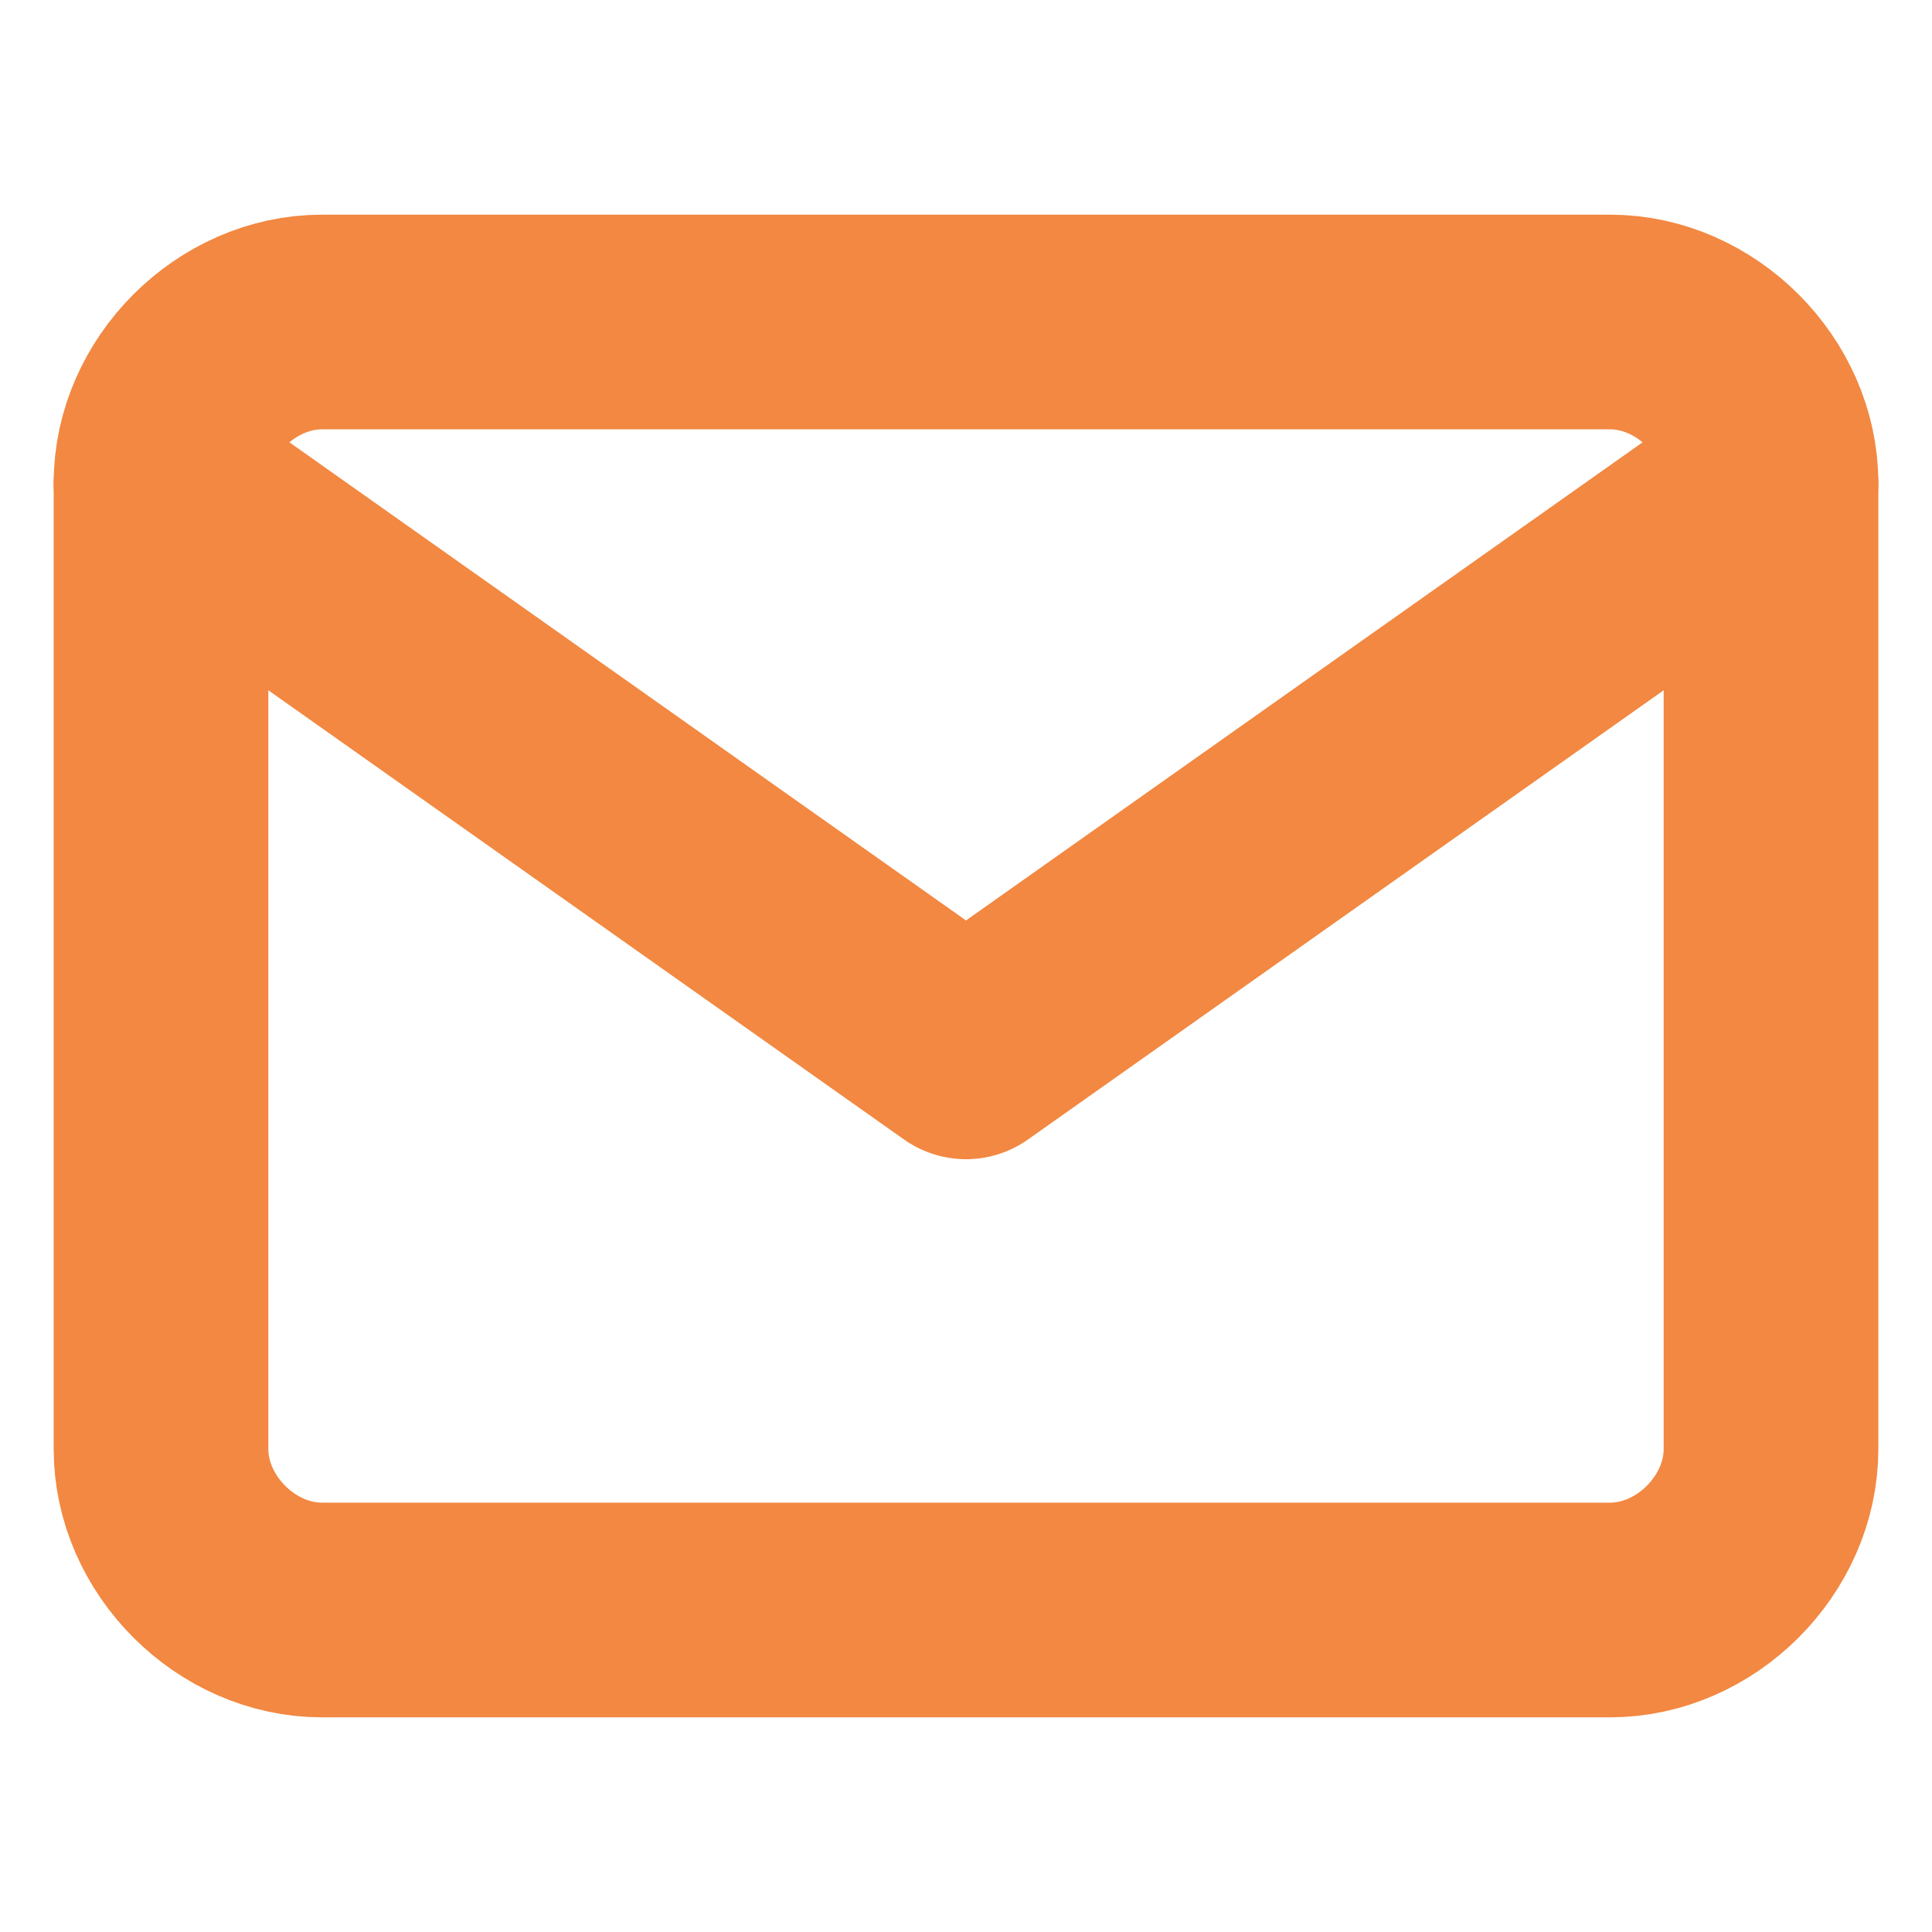
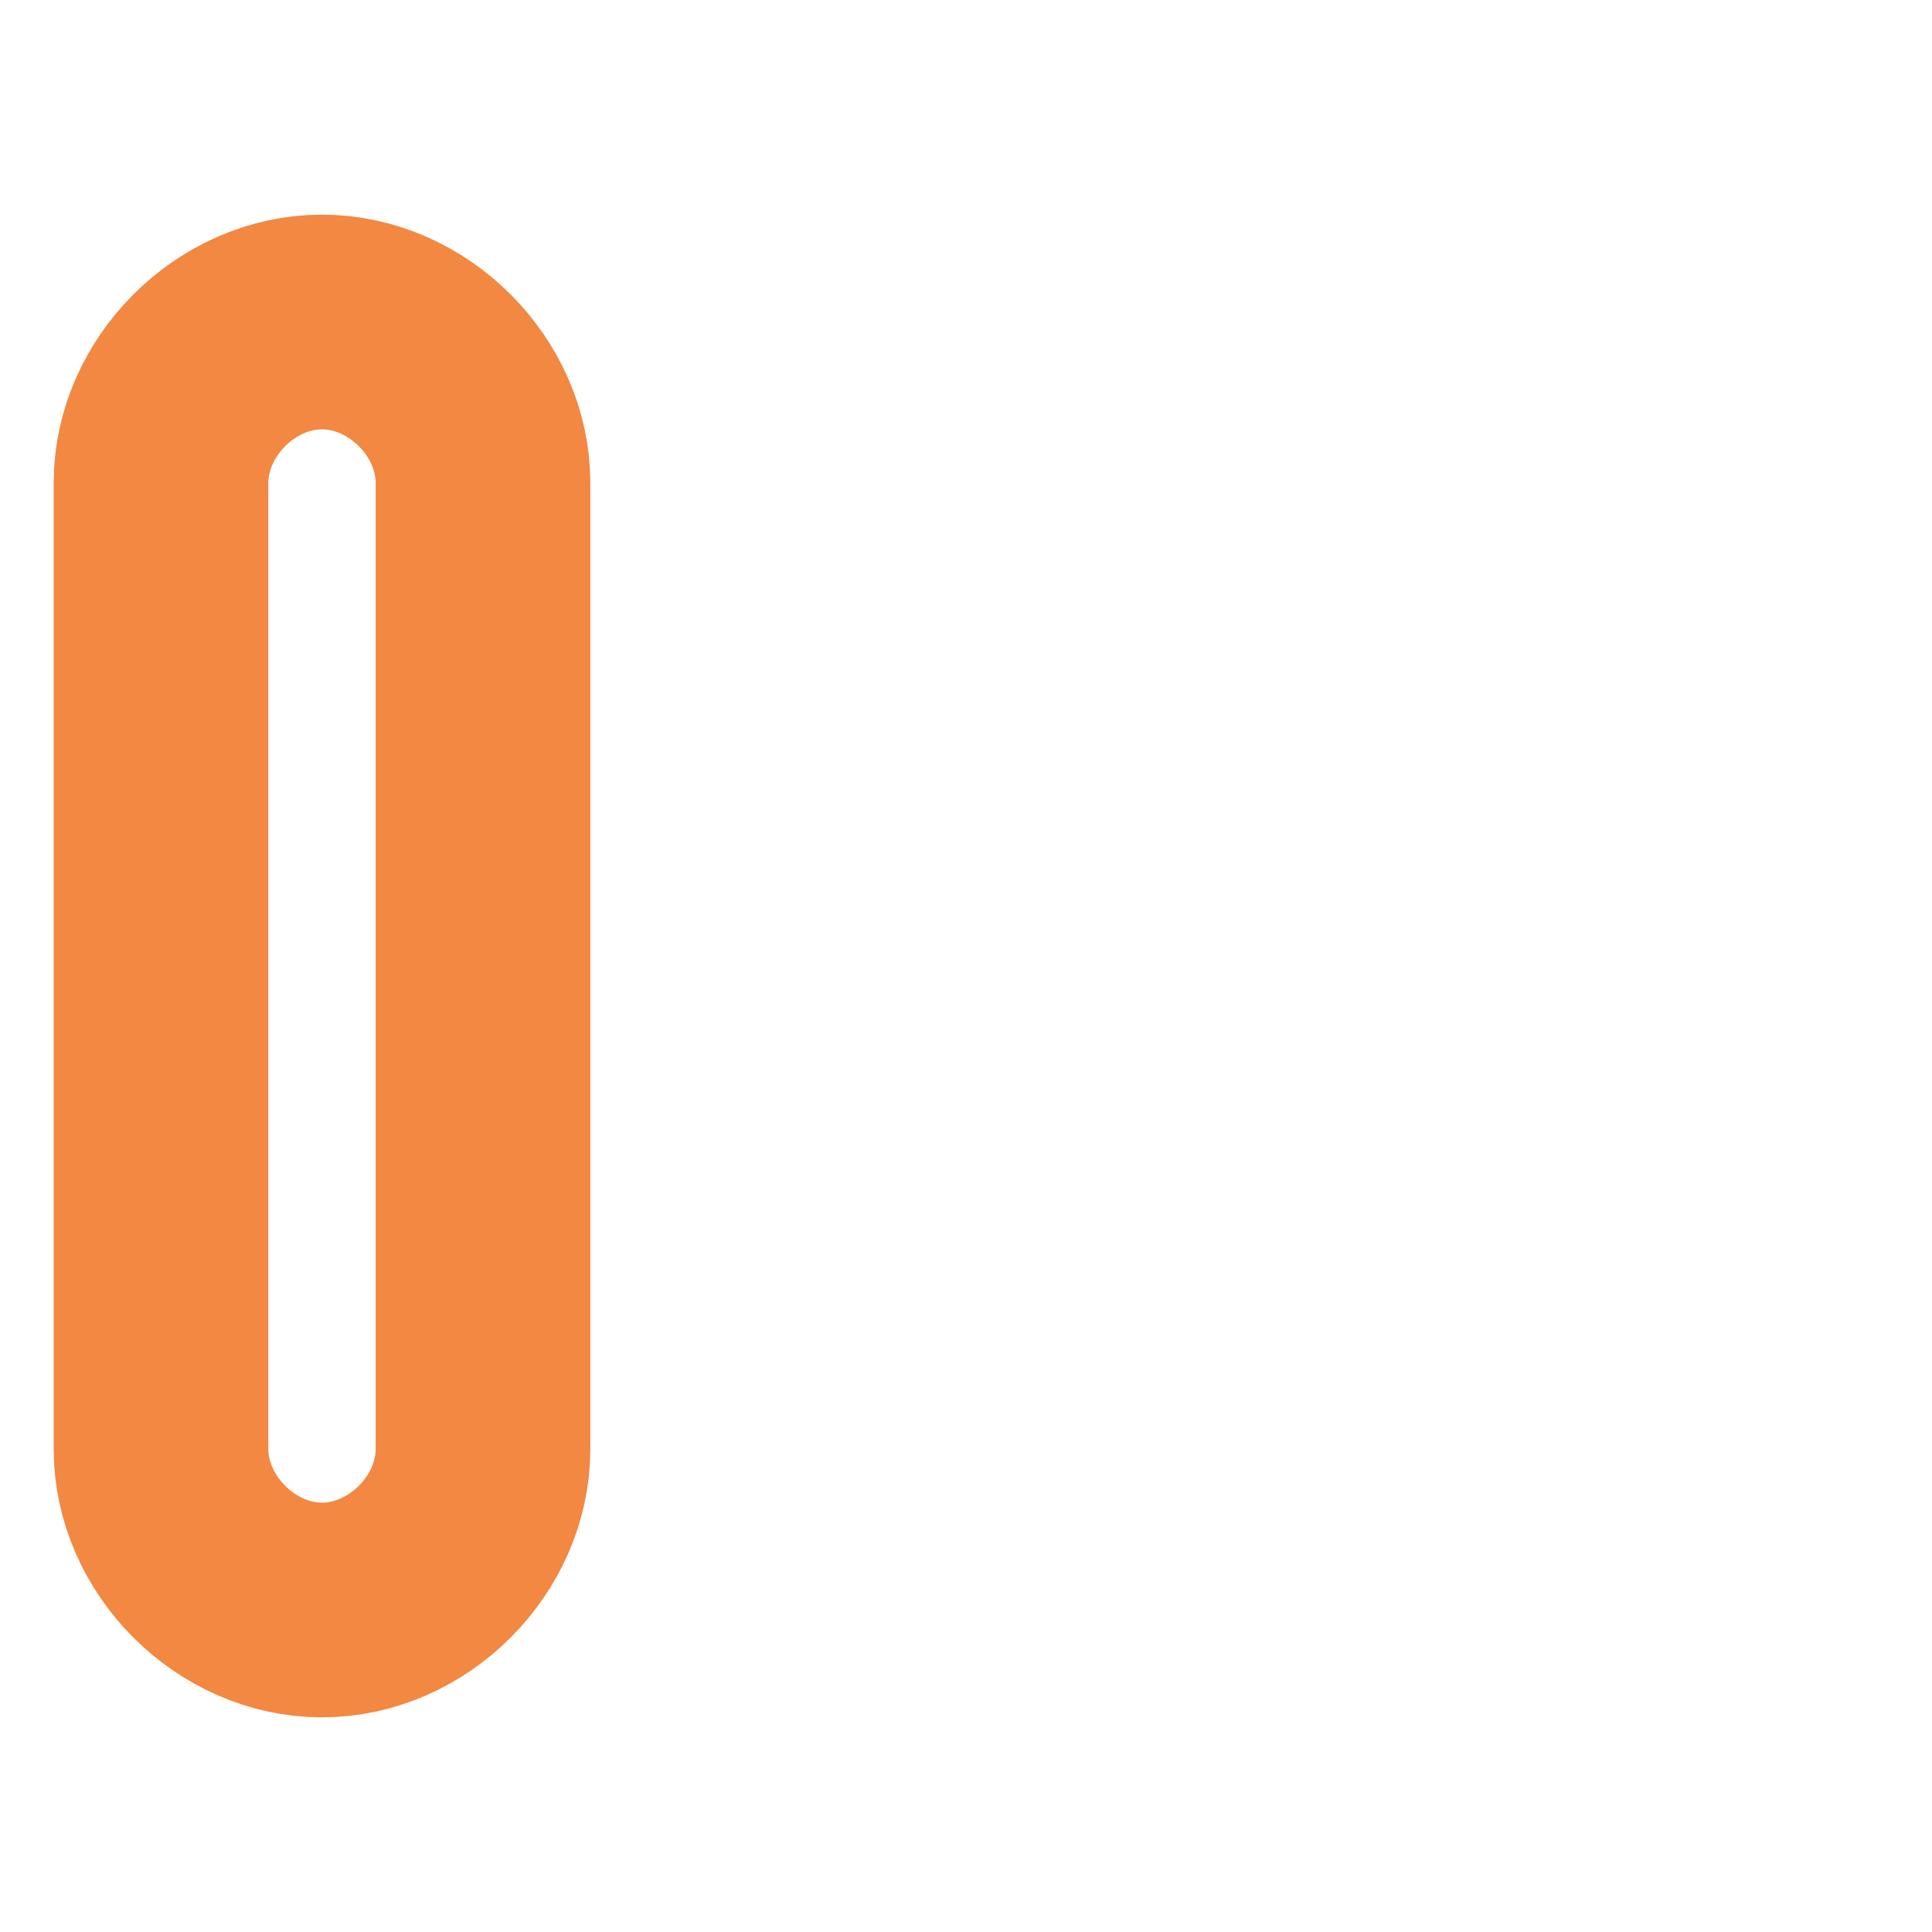
<svg xmlns="http://www.w3.org/2000/svg" version="1.1" id="Layer_1" x="0px" y="0px" viewBox="0 0 18 18" style="enable-background:new 0 0 18 18;" xml:space="preserve">
  <style type="text/css">
	.st0{fill:none;stroke:#F28841;stroke-width:2;stroke-linecap:round;stroke-linejoin:round;}
</style>
-   <path class="st0" d="M3,3h12c0.8,0,1.5,0.7,1.5,1.5v9c0,0.8-0.7,1.5-1.5,1.5H3c-0.8,0-1.5-0.7-1.5-1.5v-9C1.5,3.7,2.2,3,3,3z" />
-   <path class="st0" d="M16.5,4.5L9,9.8L1.5,4.5" />
+   <path class="st0" d="M3,3c0.8,0,1.5,0.7,1.5,1.5v9c0,0.8-0.7,1.5-1.5,1.5H3c-0.8,0-1.5-0.7-1.5-1.5v-9C1.5,3.7,2.2,3,3,3z" />
</svg>